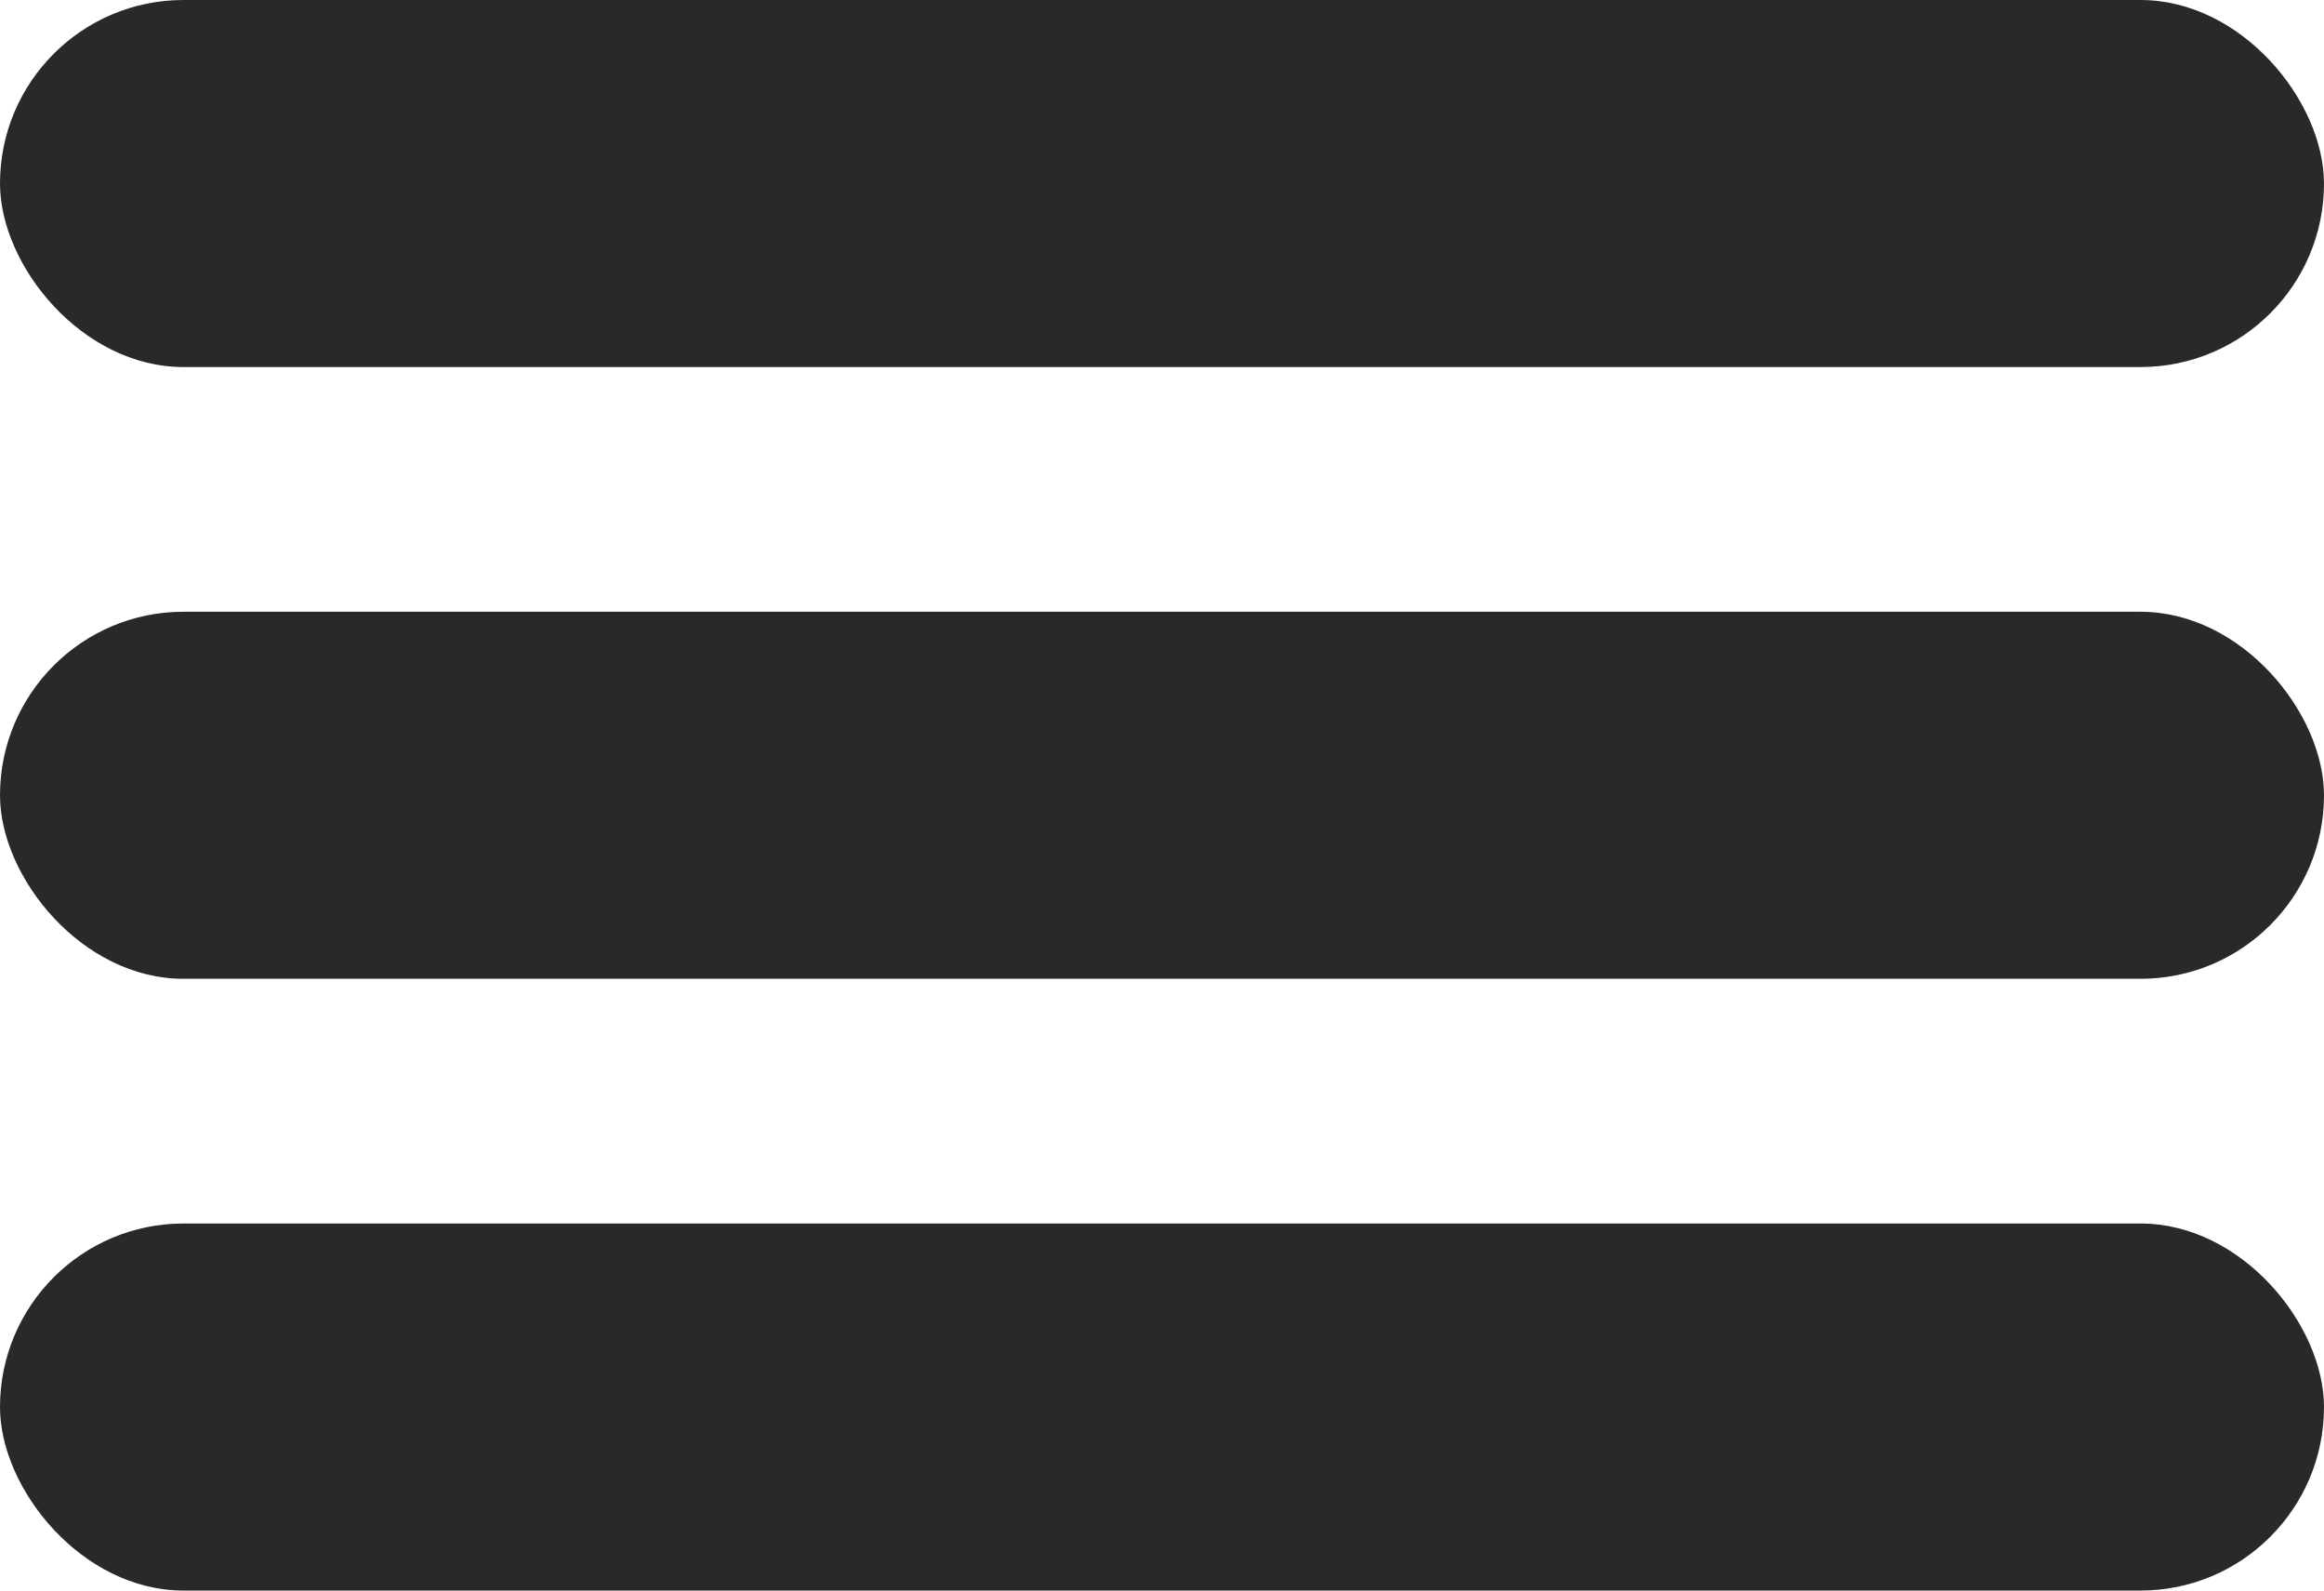
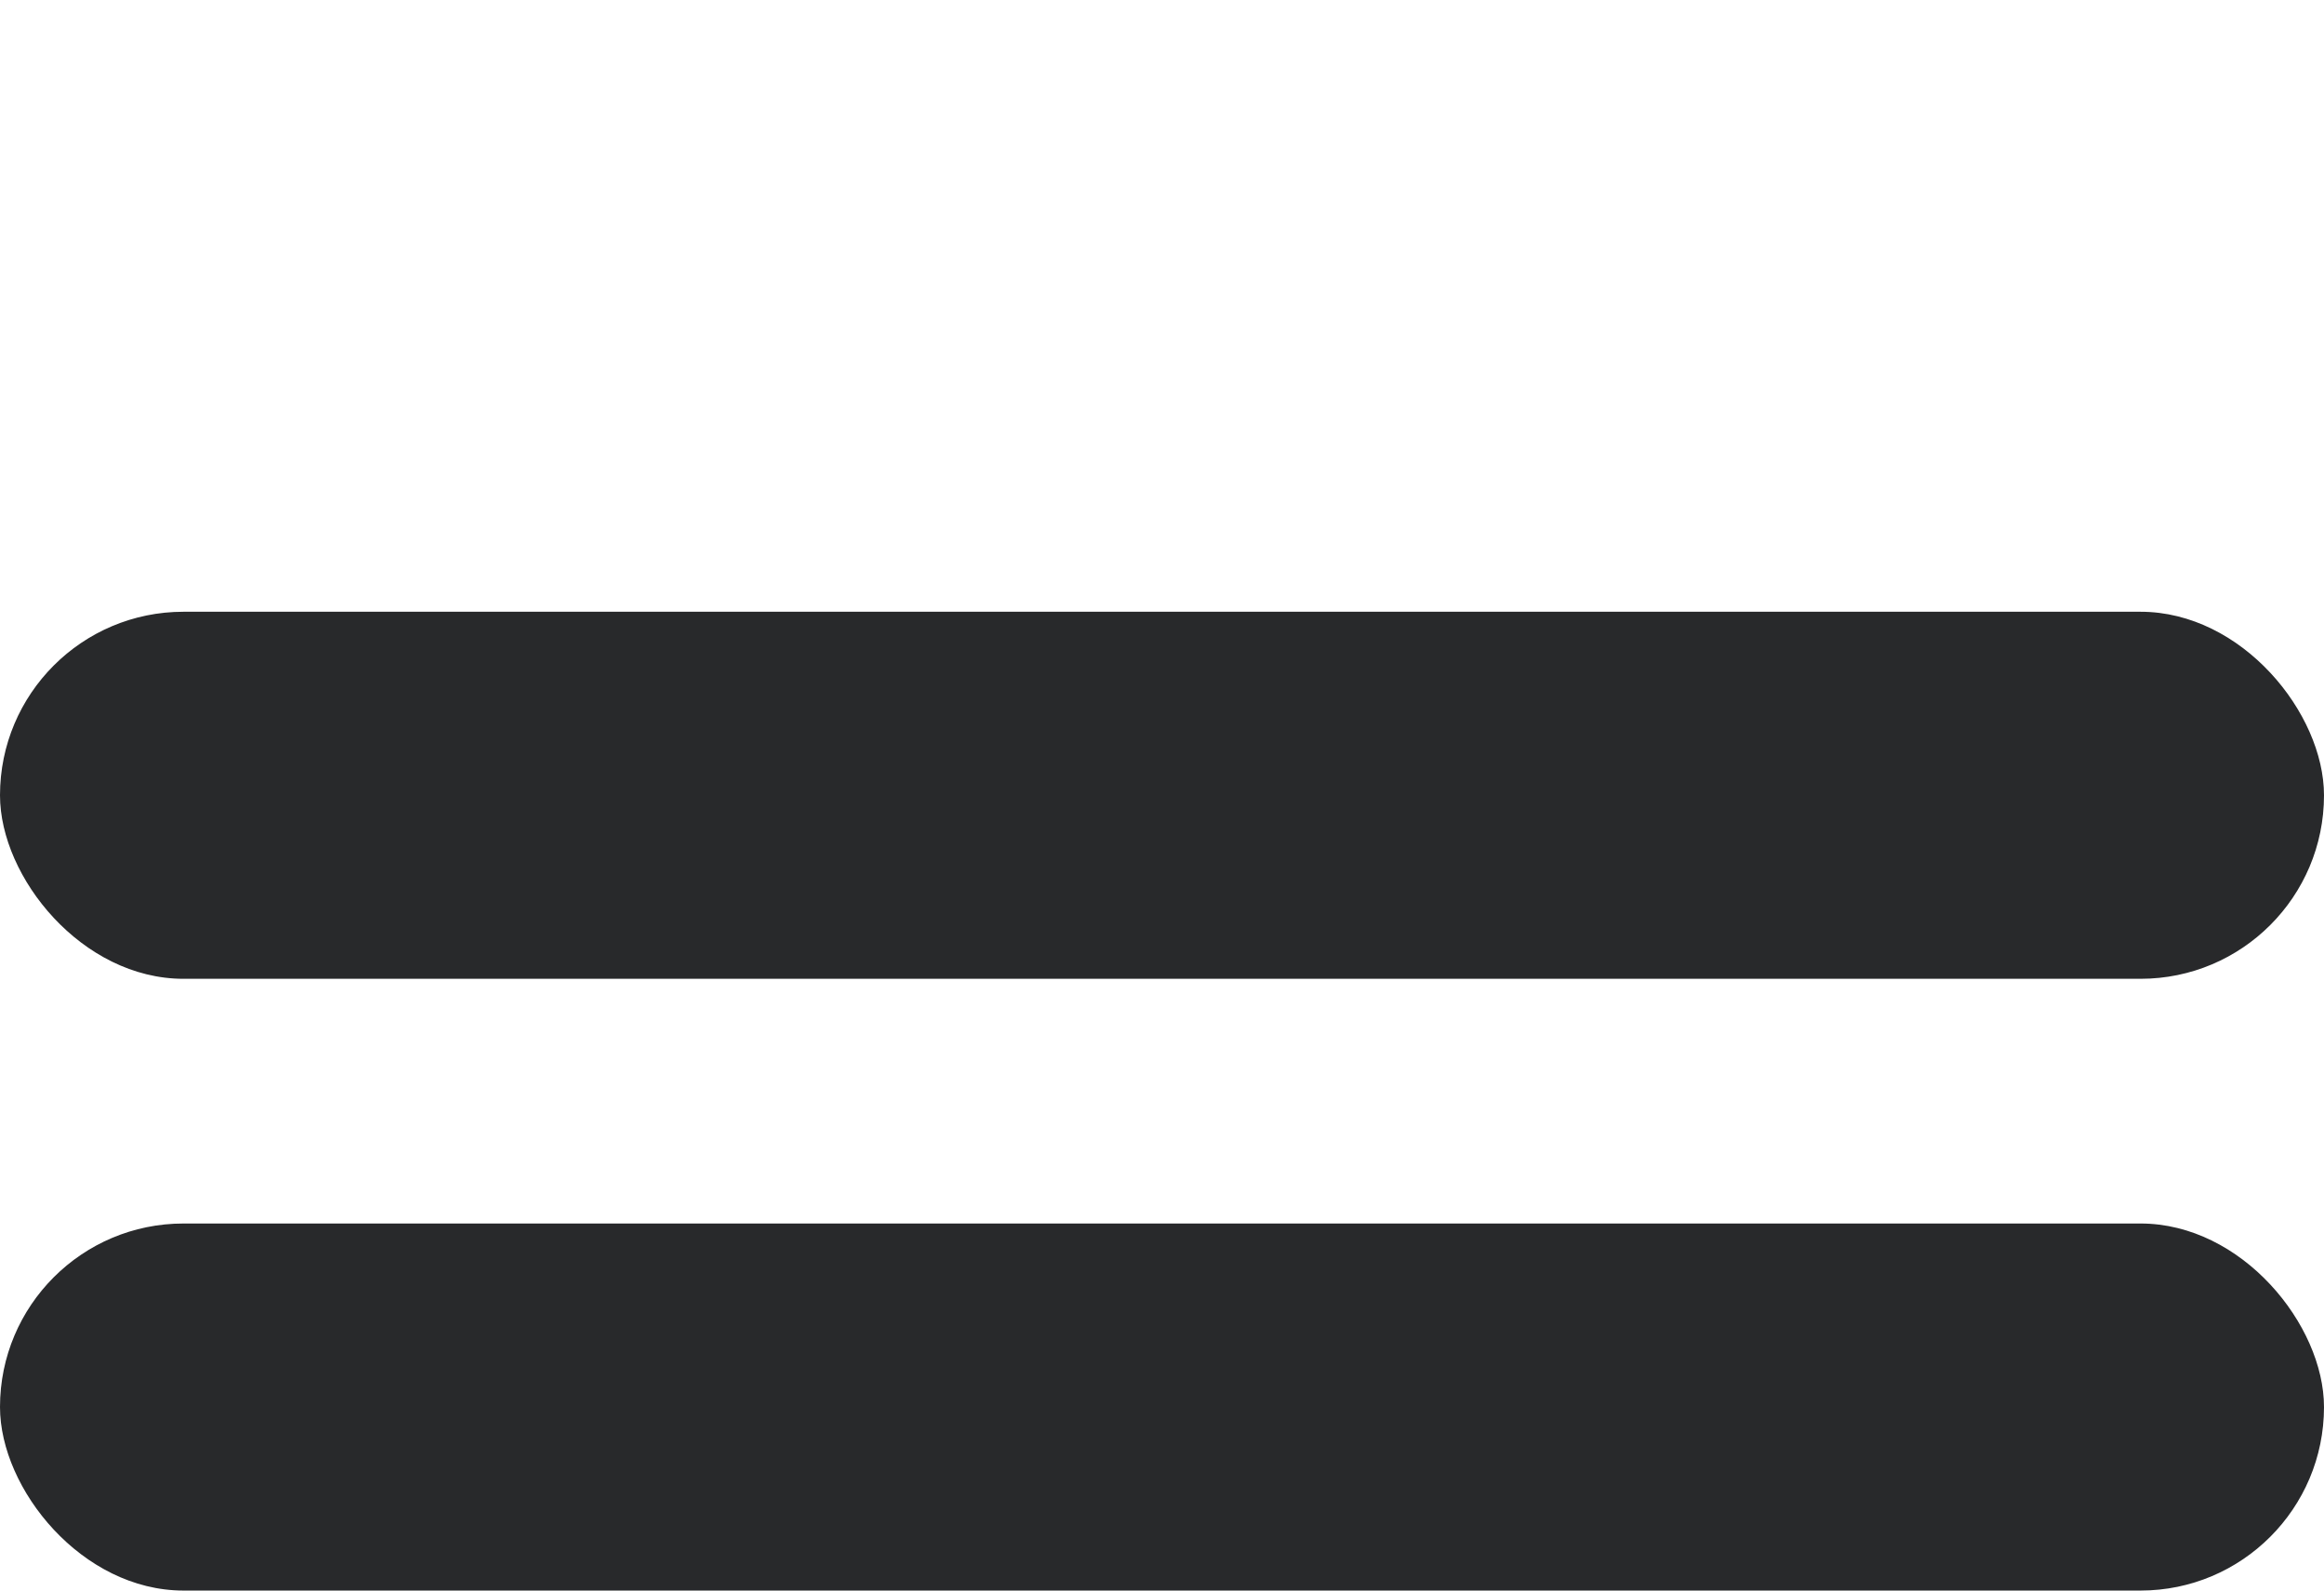
<svg xmlns="http://www.w3.org/2000/svg" width="38" height="26" viewBox="0 0 38 26" fill="none">
-   <rect width="38" height="6" rx="3" fill="#28292B" />
  <rect y="10" width="38" height="6" rx="3" fill="#28292B" />
  <rect y="20" width="38" height="6" rx="3" fill="#28292B" />
</svg>